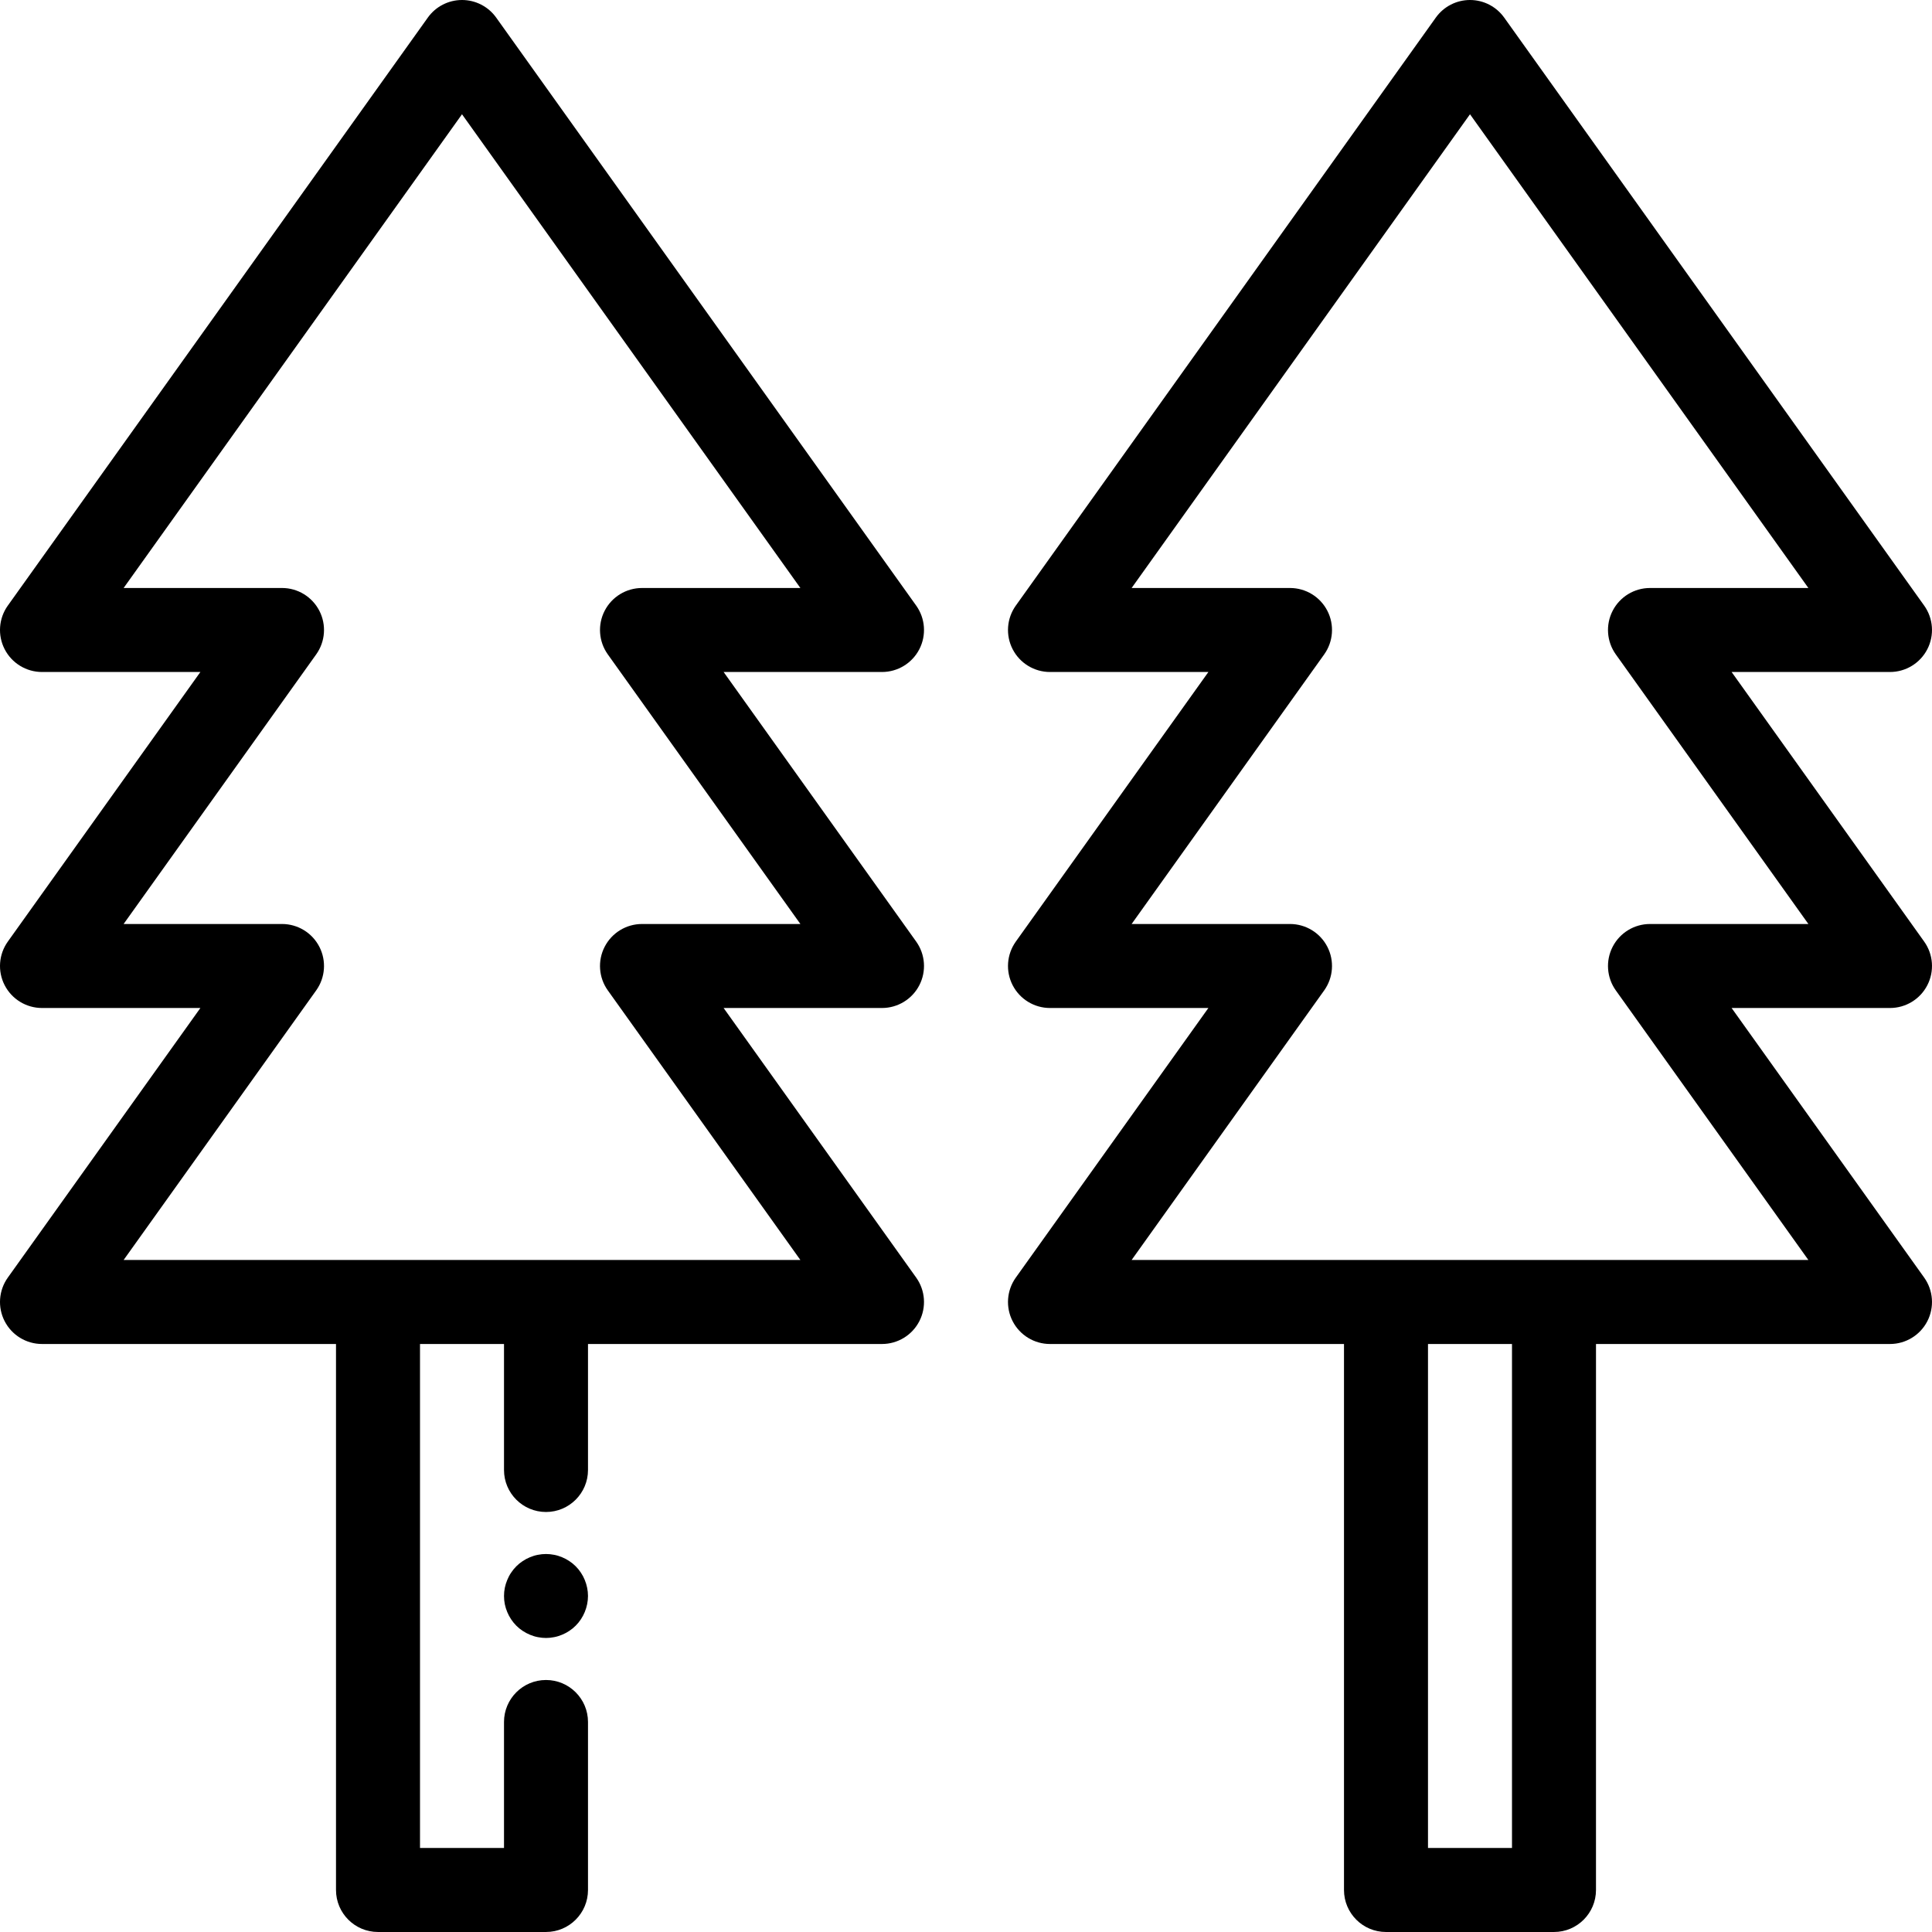
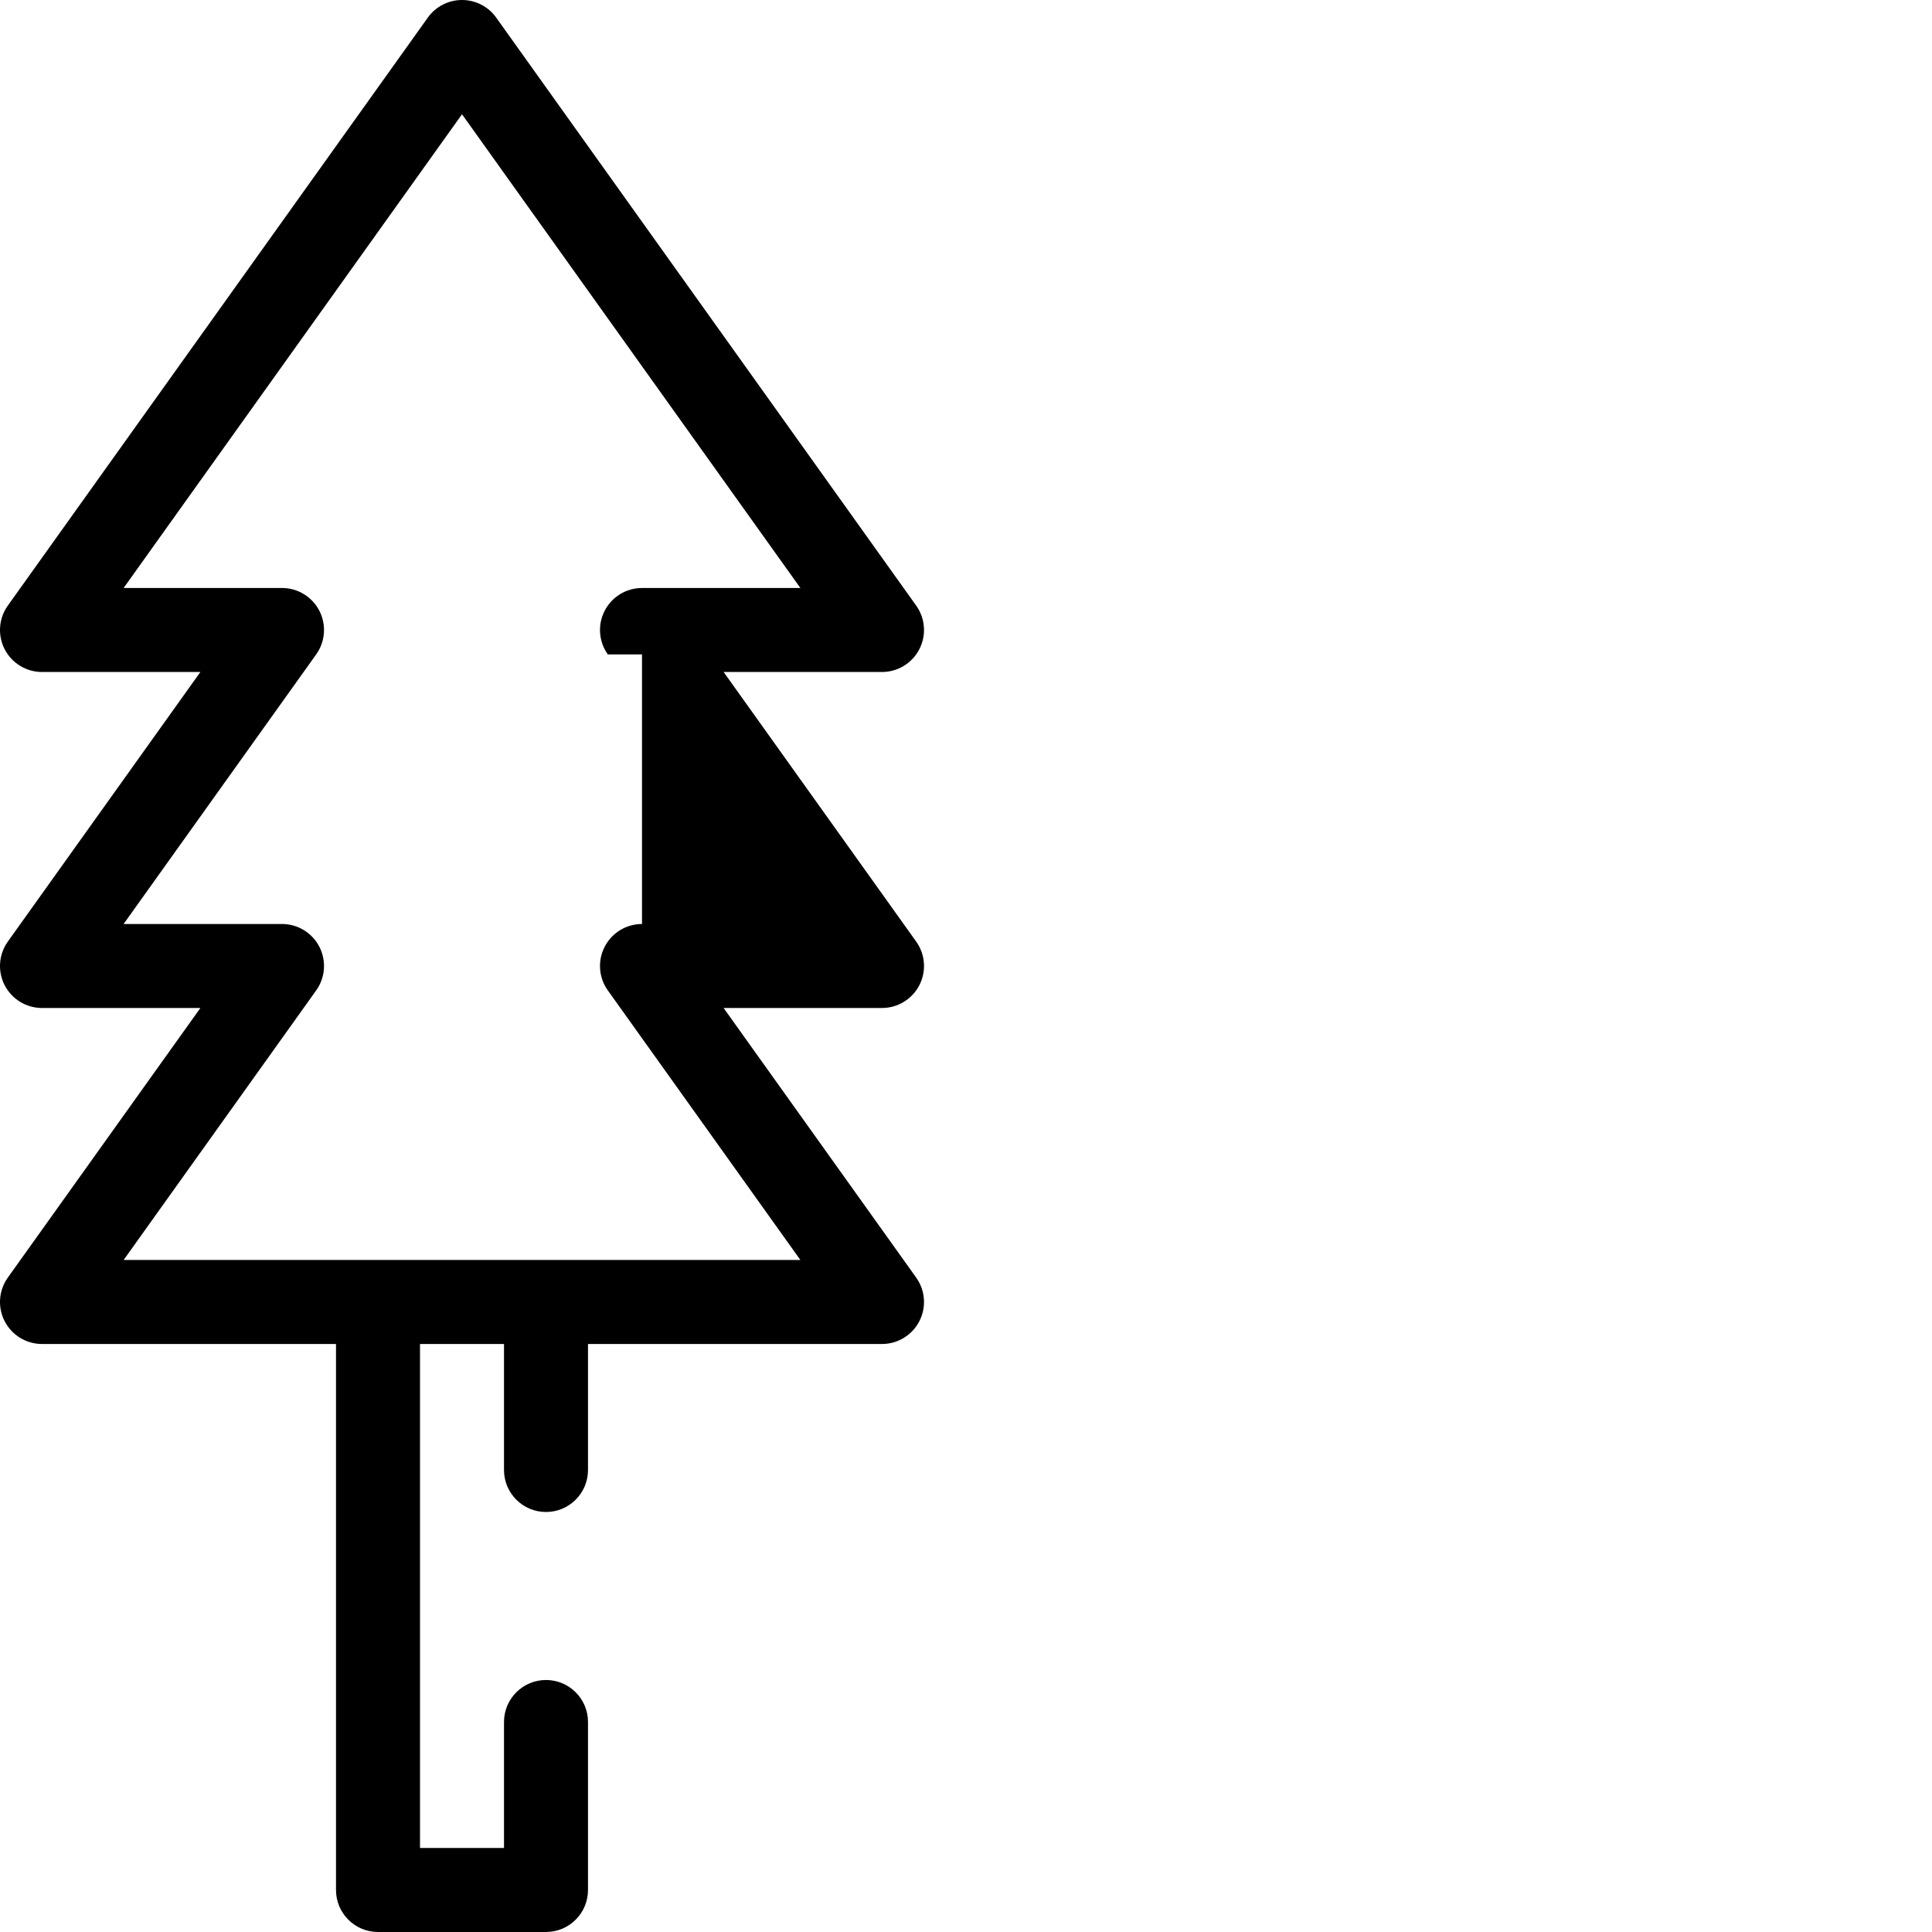
<svg xmlns="http://www.w3.org/2000/svg" fill="#000000" height="800px" width="800px" version="1.1" id="Layer_1" viewBox="0 0 512.003 512.003" xml:space="preserve">
  <g>
    <g>
-       <path d="M243.638,261.093c1.908-3.708,1.584-8.171-0.839-11.563l-51.032-71.443h41.974c4.169,0,7.989-2.331,9.897-6.037    c1.908-3.708,1.584-8.171-0.839-11.563L131.494,4.66C129.404,1.736,126.03,0,122.436,0c-3.594,0-6.968,1.736-9.058,4.661    L2.074,160.488c-2.423,3.393-2.747,7.856-0.839,11.563c1.908,3.705,5.728,6.036,9.897,6.036h41.974L2.074,249.531    c-2.423,3.393-2.747,7.856-0.839,11.563c1.908,3.705,5.728,6.036,9.897,6.036h41.974L2.074,338.574    c-2.423,3.393-2.747,7.856-0.839,11.563c1.908,3.705,5.728,6.036,9.897,6.036h77.913V500.87c0,6.146,4.984,11.13,11.13,11.13    h44.522c6.146,0,11.13-4.984,11.13-11.13v-44.522c0-6.146-4.984-11.13-11.13-11.13s-11.13,4.984-11.13,11.13v33.391h-22.261    V356.174h22.261v33.391c0,6.146,4.984,11.13,11.13,11.13s11.13-4.984,11.13-11.13v-33.391h77.913c4.169,0,7.989-2.331,9.897-6.037    c1.908-3.708,1.584-8.171-0.839-11.563l-51.032-71.443h41.974C237.91,267.13,241.73,264.8,243.638,261.093z M170.138,244.87    c-4.169,0-7.989,2.331-9.897,6.037c-1.908,3.708-1.584,8.171,0.839,11.563l51.032,71.443h-67.415h-44.522H32.761l51.032-71.444    c2.423-3.393,2.747-7.856,0.839-11.563c-1.908-3.706-5.728-6.037-9.897-6.037H32.761l51.032-71.444    c2.423-3.393,2.747-7.856,0.839-11.563c-1.908-3.706-5.728-6.037-9.897-6.037H32.761L122.436,30.28l89.676,125.546h-41.974    c-4.169,0-7.989,2.331-9.897,6.037c-1.908,3.708-1.584,8.171,0.839,11.563l51.032,71.443H170.138z" />
+       <path d="M243.638,261.093c1.908-3.708,1.584-8.171-0.839-11.563l-51.032-71.443h41.974c4.169,0,7.989-2.331,9.897-6.037    c1.908-3.708,1.584-8.171-0.839-11.563L131.494,4.66C129.404,1.736,126.03,0,122.436,0c-3.594,0-6.968,1.736-9.058,4.661    L2.074,160.488c-2.423,3.393-2.747,7.856-0.839,11.563c1.908,3.705,5.728,6.036,9.897,6.036h41.974L2.074,249.531    c-2.423,3.393-2.747,7.856-0.839,11.563c1.908,3.705,5.728,6.036,9.897,6.036h41.974L2.074,338.574    c-2.423,3.393-2.747,7.856-0.839,11.563c1.908,3.705,5.728,6.036,9.897,6.036h77.913V500.87c0,6.146,4.984,11.13,11.13,11.13    h44.522c6.146,0,11.13-4.984,11.13-11.13v-44.522c0-6.146-4.984-11.13-11.13-11.13s-11.13,4.984-11.13,11.13v33.391h-22.261    V356.174h22.261v33.391c0,6.146,4.984,11.13,11.13,11.13s11.13-4.984,11.13-11.13v-33.391h77.913c4.169,0,7.989-2.331,9.897-6.037    c1.908-3.708,1.584-8.171-0.839-11.563l-51.032-71.443h41.974C237.91,267.13,241.73,264.8,243.638,261.093z M170.138,244.87    c-4.169,0-7.989,2.331-9.897,6.037c-1.908,3.708-1.584,8.171,0.839,11.563l51.032,71.443h-67.415h-44.522H32.761l51.032-71.444    c2.423-3.393,2.747-7.856,0.839-11.563c-1.908-3.706-5.728-6.037-9.897-6.037H32.761l51.032-71.444    c2.423-3.393,2.747-7.856,0.839-11.563c-1.908-3.706-5.728-6.037-9.897-6.037H32.761L122.436,30.28l89.676,125.546h-41.974    c-4.169,0-7.989,2.331-9.897,6.037c-1.908,3.708-1.584,8.171,0.839,11.563H170.138z" />
    </g>
  </g>
  <g>
    <g>
-       <path d="M155.603,420.786c-0.145-0.711-0.356-1.414-0.634-2.081c-0.277-0.68-0.621-1.325-1.022-1.926    c-0.4-0.613-0.867-1.181-1.38-1.693c-0.512-0.512-1.08-0.979-1.692-1.38c-0.601-0.4-1.247-0.746-1.926-1.024    c-0.668-0.278-1.368-0.501-2.08-0.633c-1.436-0.29-2.916-0.29-4.341,0c-0.712,0.132-1.414,0.355-2.081,0.633    c-0.679,0.278-1.323,0.624-1.924,1.024c-0.613,0.401-1.181,0.868-1.693,1.38c-0.512,0.512-0.979,1.08-1.38,1.693    c-0.412,0.601-0.746,1.245-1.024,1.924c-0.278,0.669-0.501,1.369-0.646,2.081c-0.145,0.712-0.213,1.448-0.213,2.172    c0,0.722,0.067,1.458,0.21,2.17c0.145,0.712,0.367,1.414,0.646,2.08c0.278,0.679,0.624,1.325,1.024,1.926    c0.401,0.612,0.868,1.18,1.38,1.692c0.512,0.513,1.08,0.981,1.693,1.38c0.601,0.401,1.246,0.746,1.924,1.024    c0.669,0.278,1.369,0.501,2.081,0.634c0.712,0.145,1.447,0.223,2.17,0.223c0.722,0,1.458-0.078,2.17-0.223    c0.712-0.134,1.414-0.356,2.08-0.634c0.679-0.278,1.325-0.623,1.926-1.024c0.612-0.4,1.18-0.867,1.692-1.38    c0.513-0.512,0.981-1.08,1.38-1.692c0.401-0.601,0.746-1.247,1.024-1.926c0.278-0.668,0.49-1.368,0.634-2.08    c0.145-0.713,0.223-1.448,0.223-2.17C155.826,422.233,155.748,421.497,155.603,420.786z" />
-     </g>
+       </g>
  </g>
  <g>
    <g>
-       <path d="M510.768,261.093c1.908-3.708,1.584-8.171-0.839-11.563l-51.032-71.443h41.974c4.169,0,7.989-2.331,9.897-6.037    c1.908-3.708,1.584-8.171-0.839-11.563L398.625,4.66c-2.09-2.924-5.464-4.66-9.058-4.66c-3.594,0-6.968,1.736-9.058,4.661    L269.205,160.488c-2.423,3.393-2.747,7.856-0.839,11.563c1.908,3.706,5.728,6.037,9.897,6.037h41.974l-51.032,71.444    c-2.423,3.393-2.747,7.856-0.839,11.563c1.908,3.706,5.728,6.037,9.897,6.037h41.974l-51.032,71.444    c-2.423,3.393-2.747,7.856-0.839,11.563c1.908,3.706,5.728,6.037,9.897,6.037h77.913v144.696c0,6.146,4.984,11.13,11.13,11.13    h44.522c6.146,0,11.13-4.984,11.13-11.13V356.174h77.913c4.169,0,7.989-2.331,9.897-6.037c1.908-3.708,1.584-8.171-0.839-11.563    l-51.032-71.443h41.974C505.041,267.13,508.861,264.8,510.768,261.093z M400.697,489.739h-22.261V356.174h22.261V489.739z     M437.269,244.87c-4.169,0-7.989,2.331-9.897,6.037c-1.908,3.708-1.584,8.171,0.839,11.563l51.032,71.443h-67.415h-44.522h-67.415    l51.032-71.444c2.423-3.393,2.747-7.856,0.839-11.563c-1.908-3.706-5.728-6.037-9.897-6.037h-41.974l51.032-71.444    c2.423-3.393,2.747-7.856,0.839-11.563c-1.908-3.706-5.728-6.037-9.897-6.037h-41.974L389.567,30.28l89.676,125.546h-41.974    c-4.169,0-7.989,2.331-9.897,6.037c-1.908,3.708-1.584,8.171,0.839,11.563l51.032,71.443H437.269z" />
-     </g>
+       </g>
  </g>
</svg>